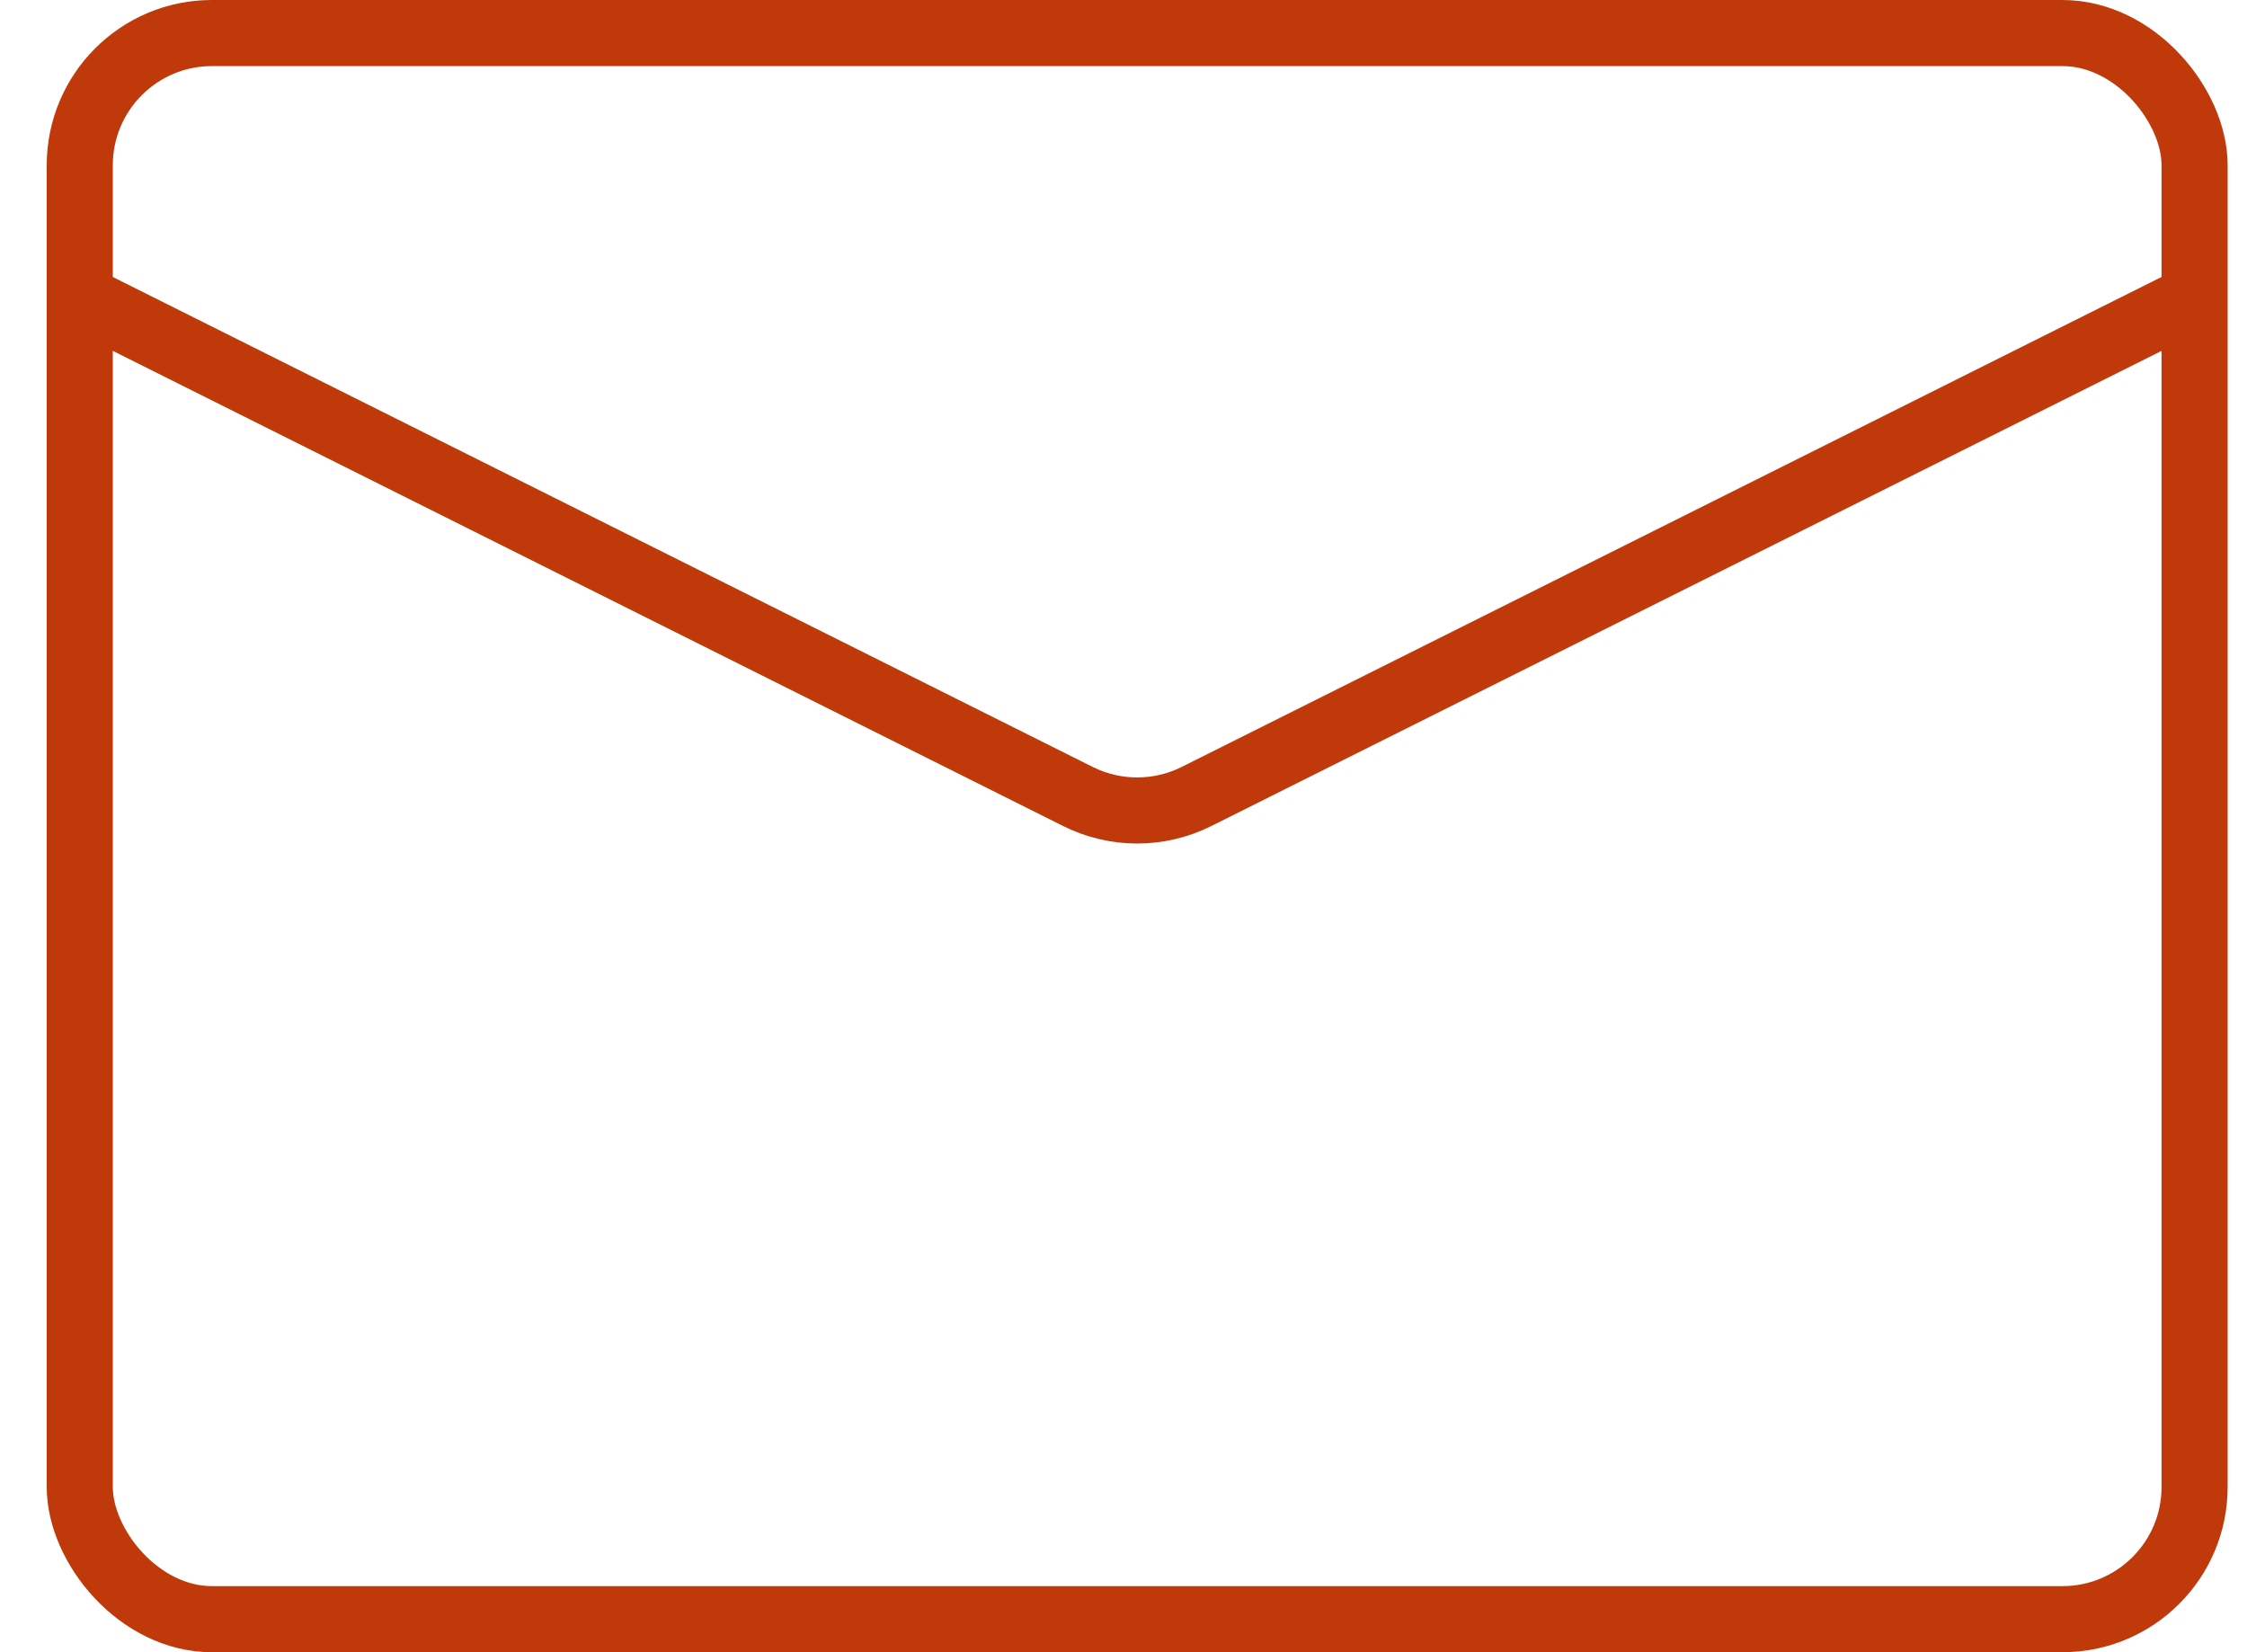
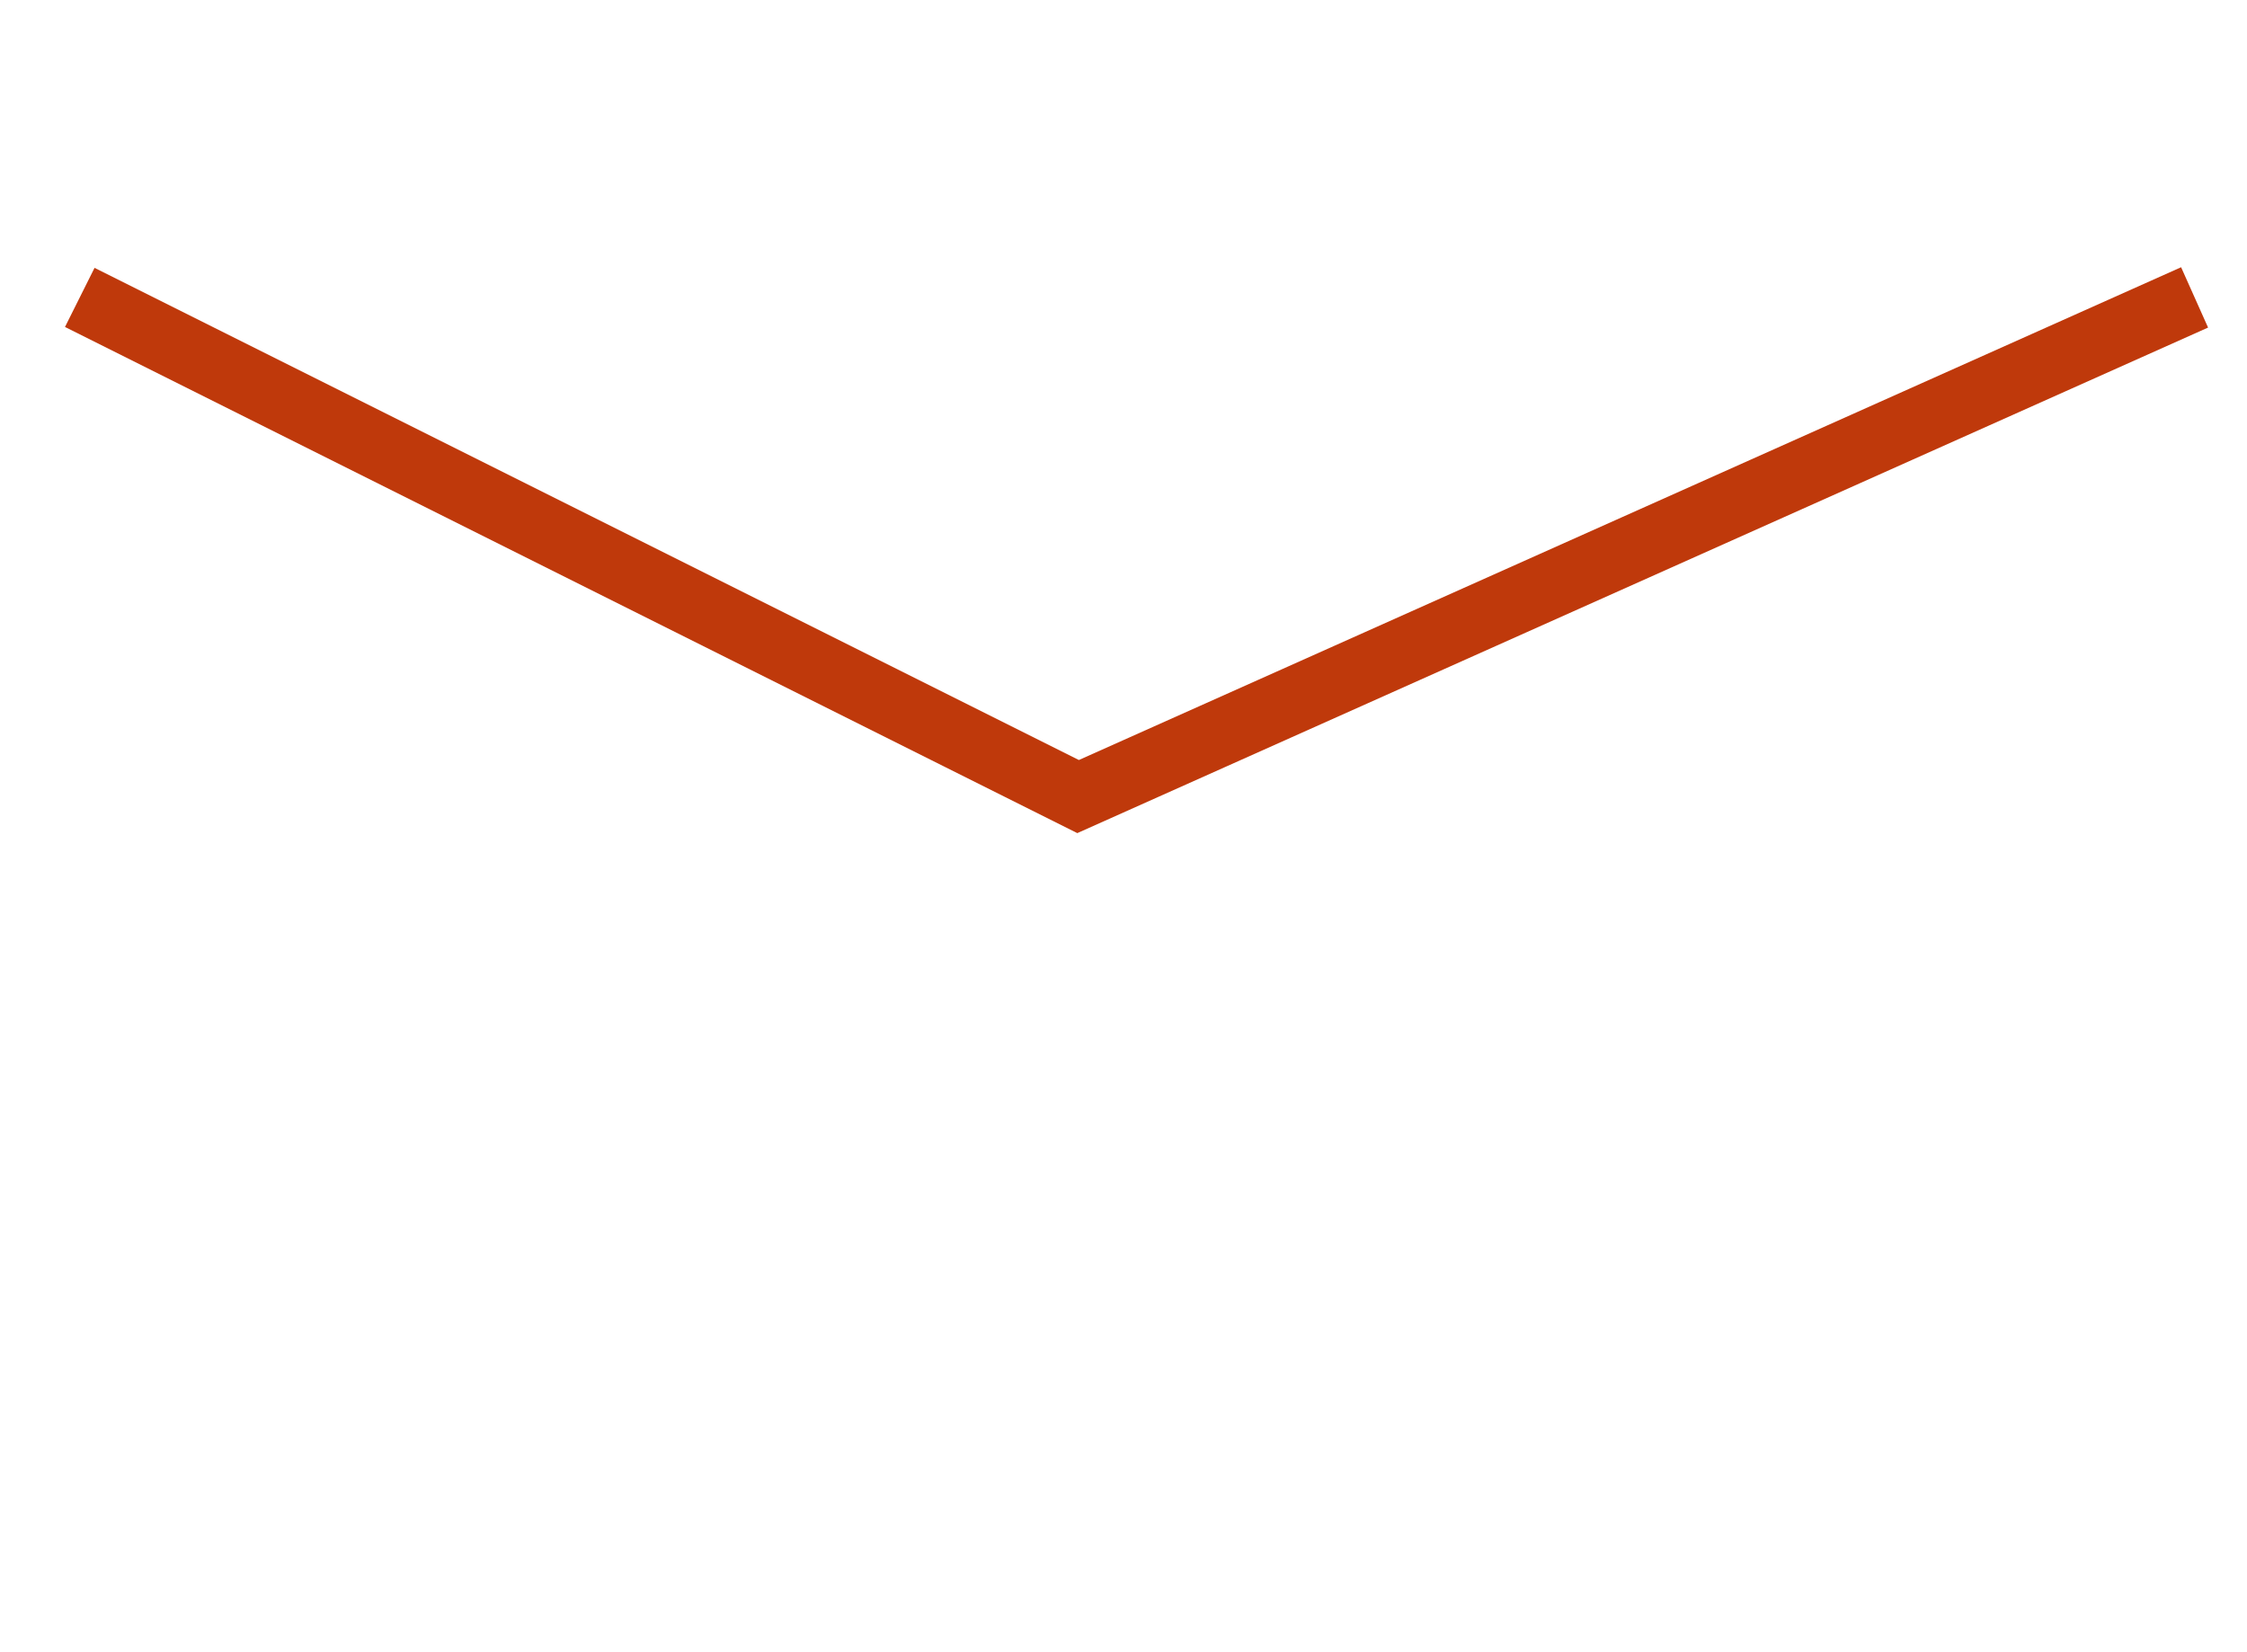
<svg xmlns="http://www.w3.org/2000/svg" width="34" height="25" viewBox="0 0 34 25" fill="none">
-   <path d="M1.207 4.5L16.313 12.053C16.876 12.334 17.538 12.334 18.102 12.053L33.207 4.5" stroke="#BF390B" />
-   <rect x="1.207" y="0.5" width="32" height="24" rx="2" stroke="#BF390B" />
+   <path d="M1.207 4.5L16.313 12.053L33.207 4.5" stroke="#BF390B" />
</svg>